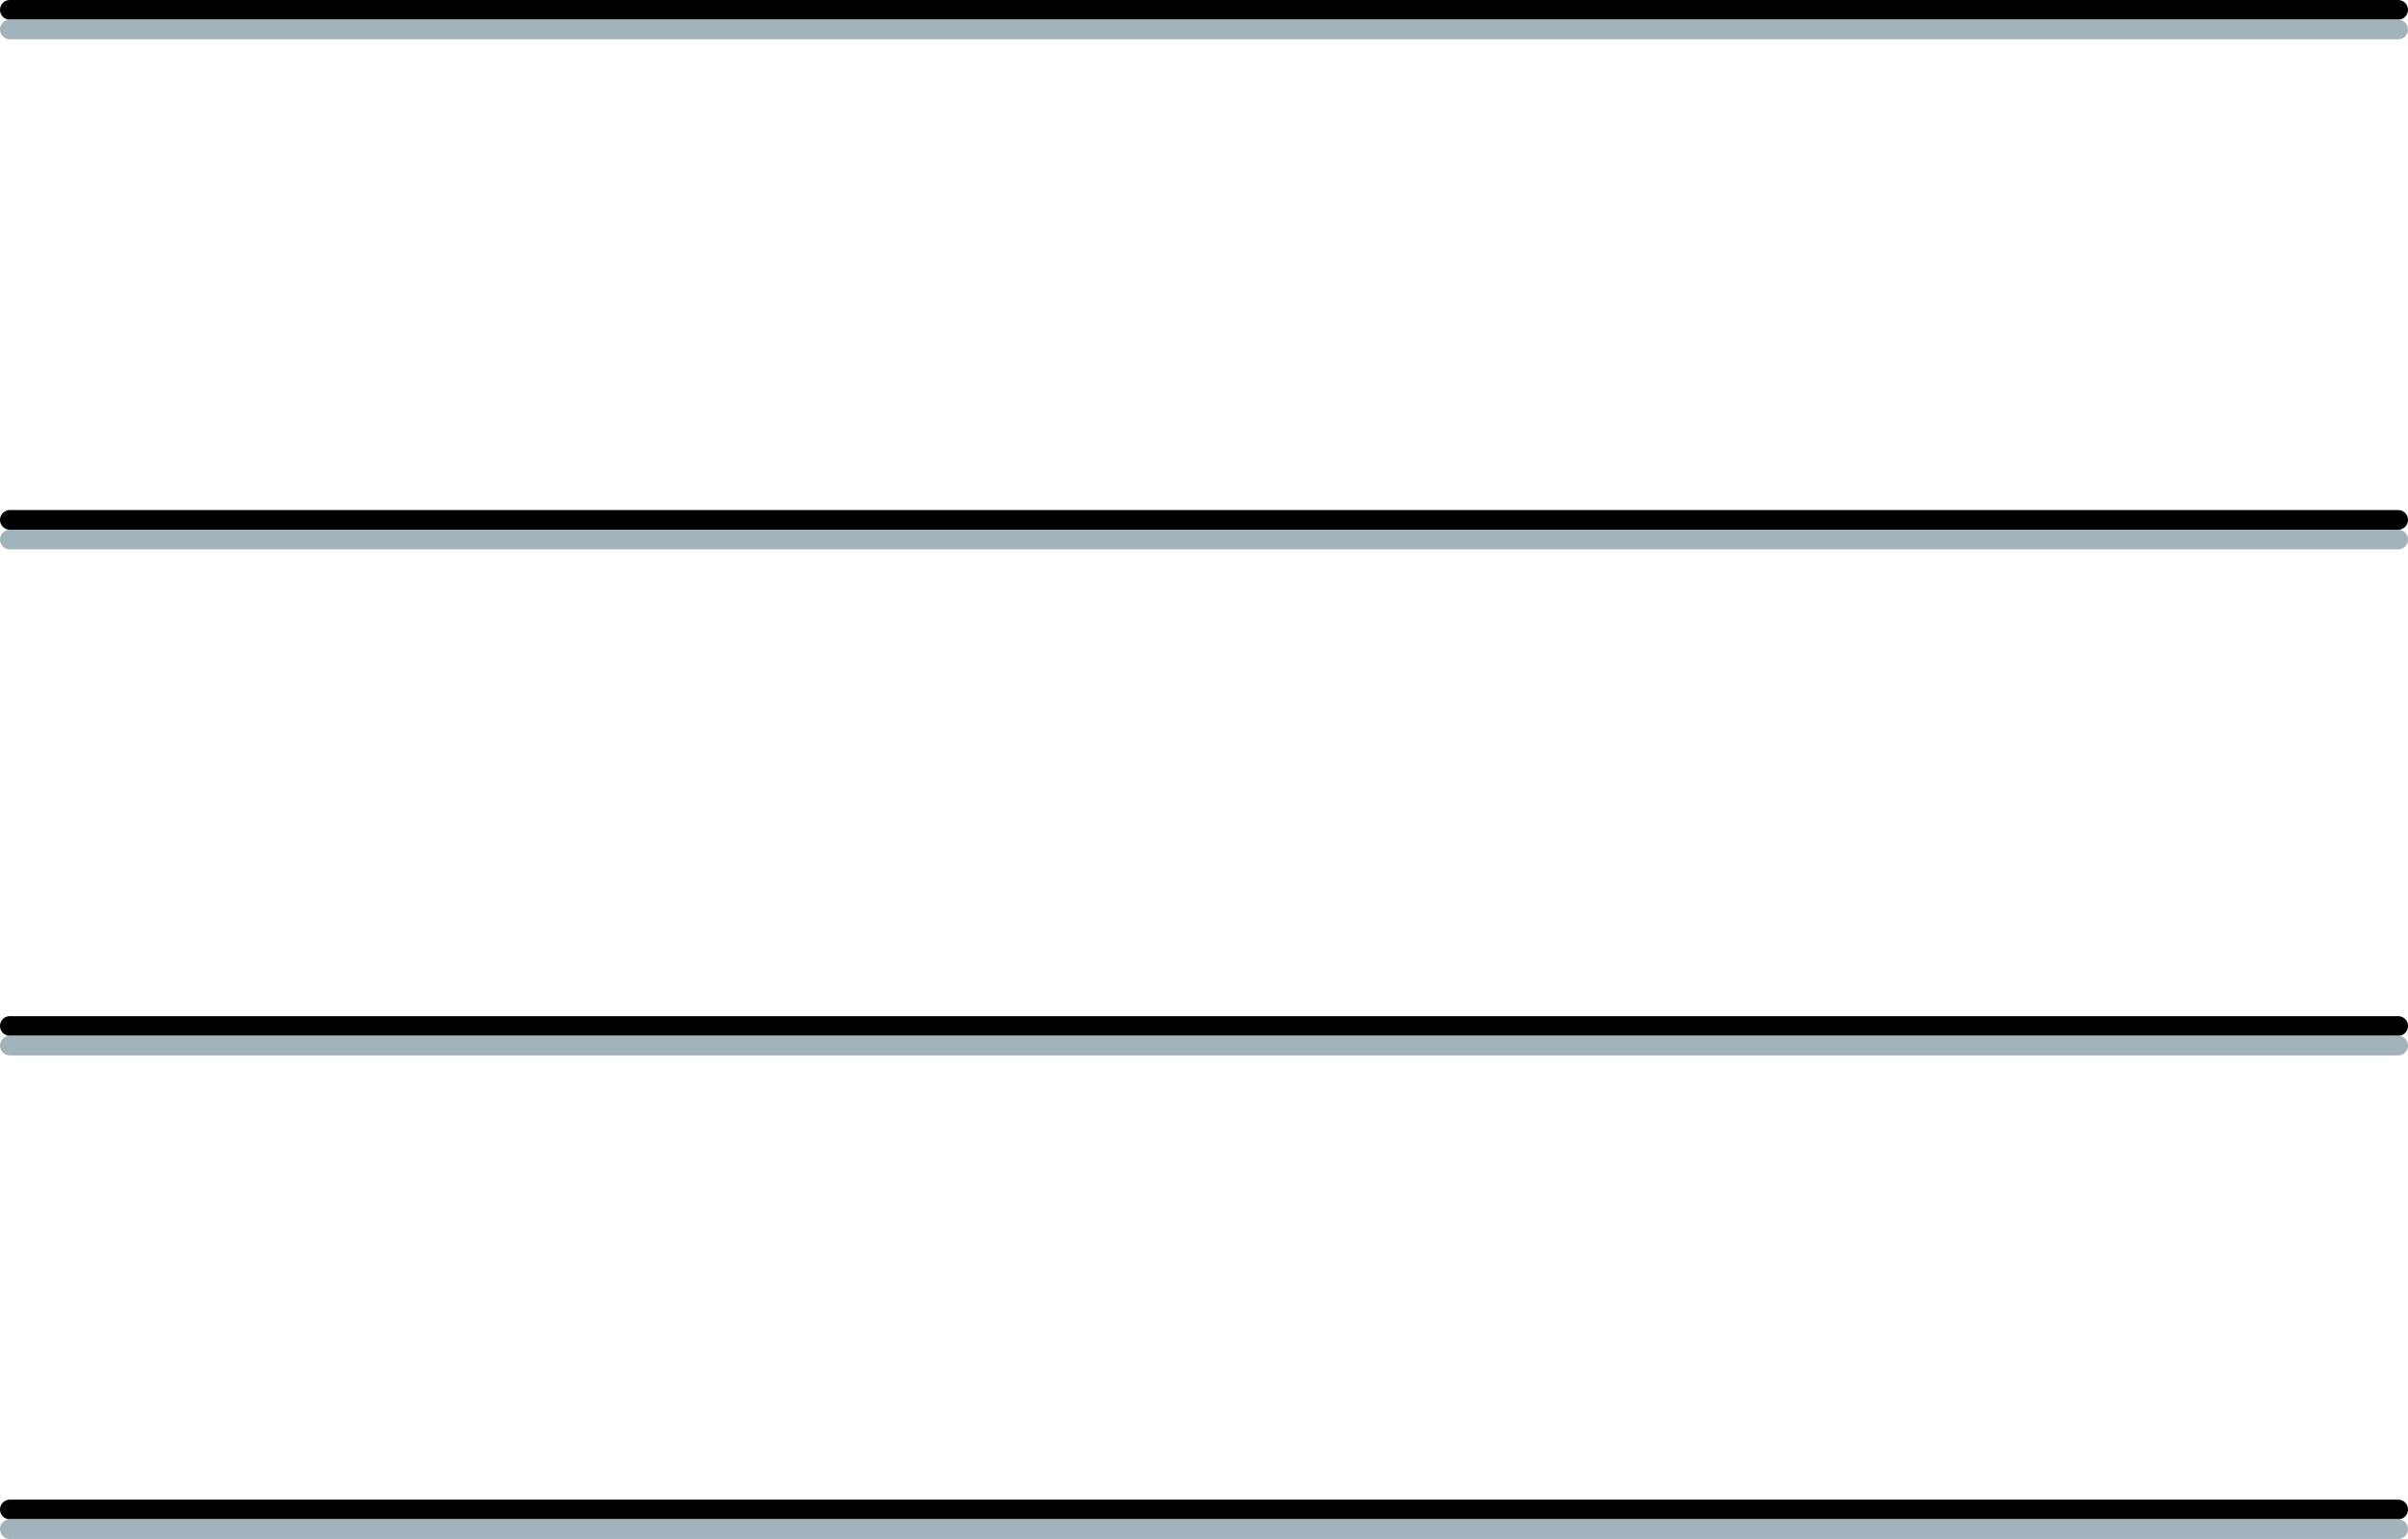
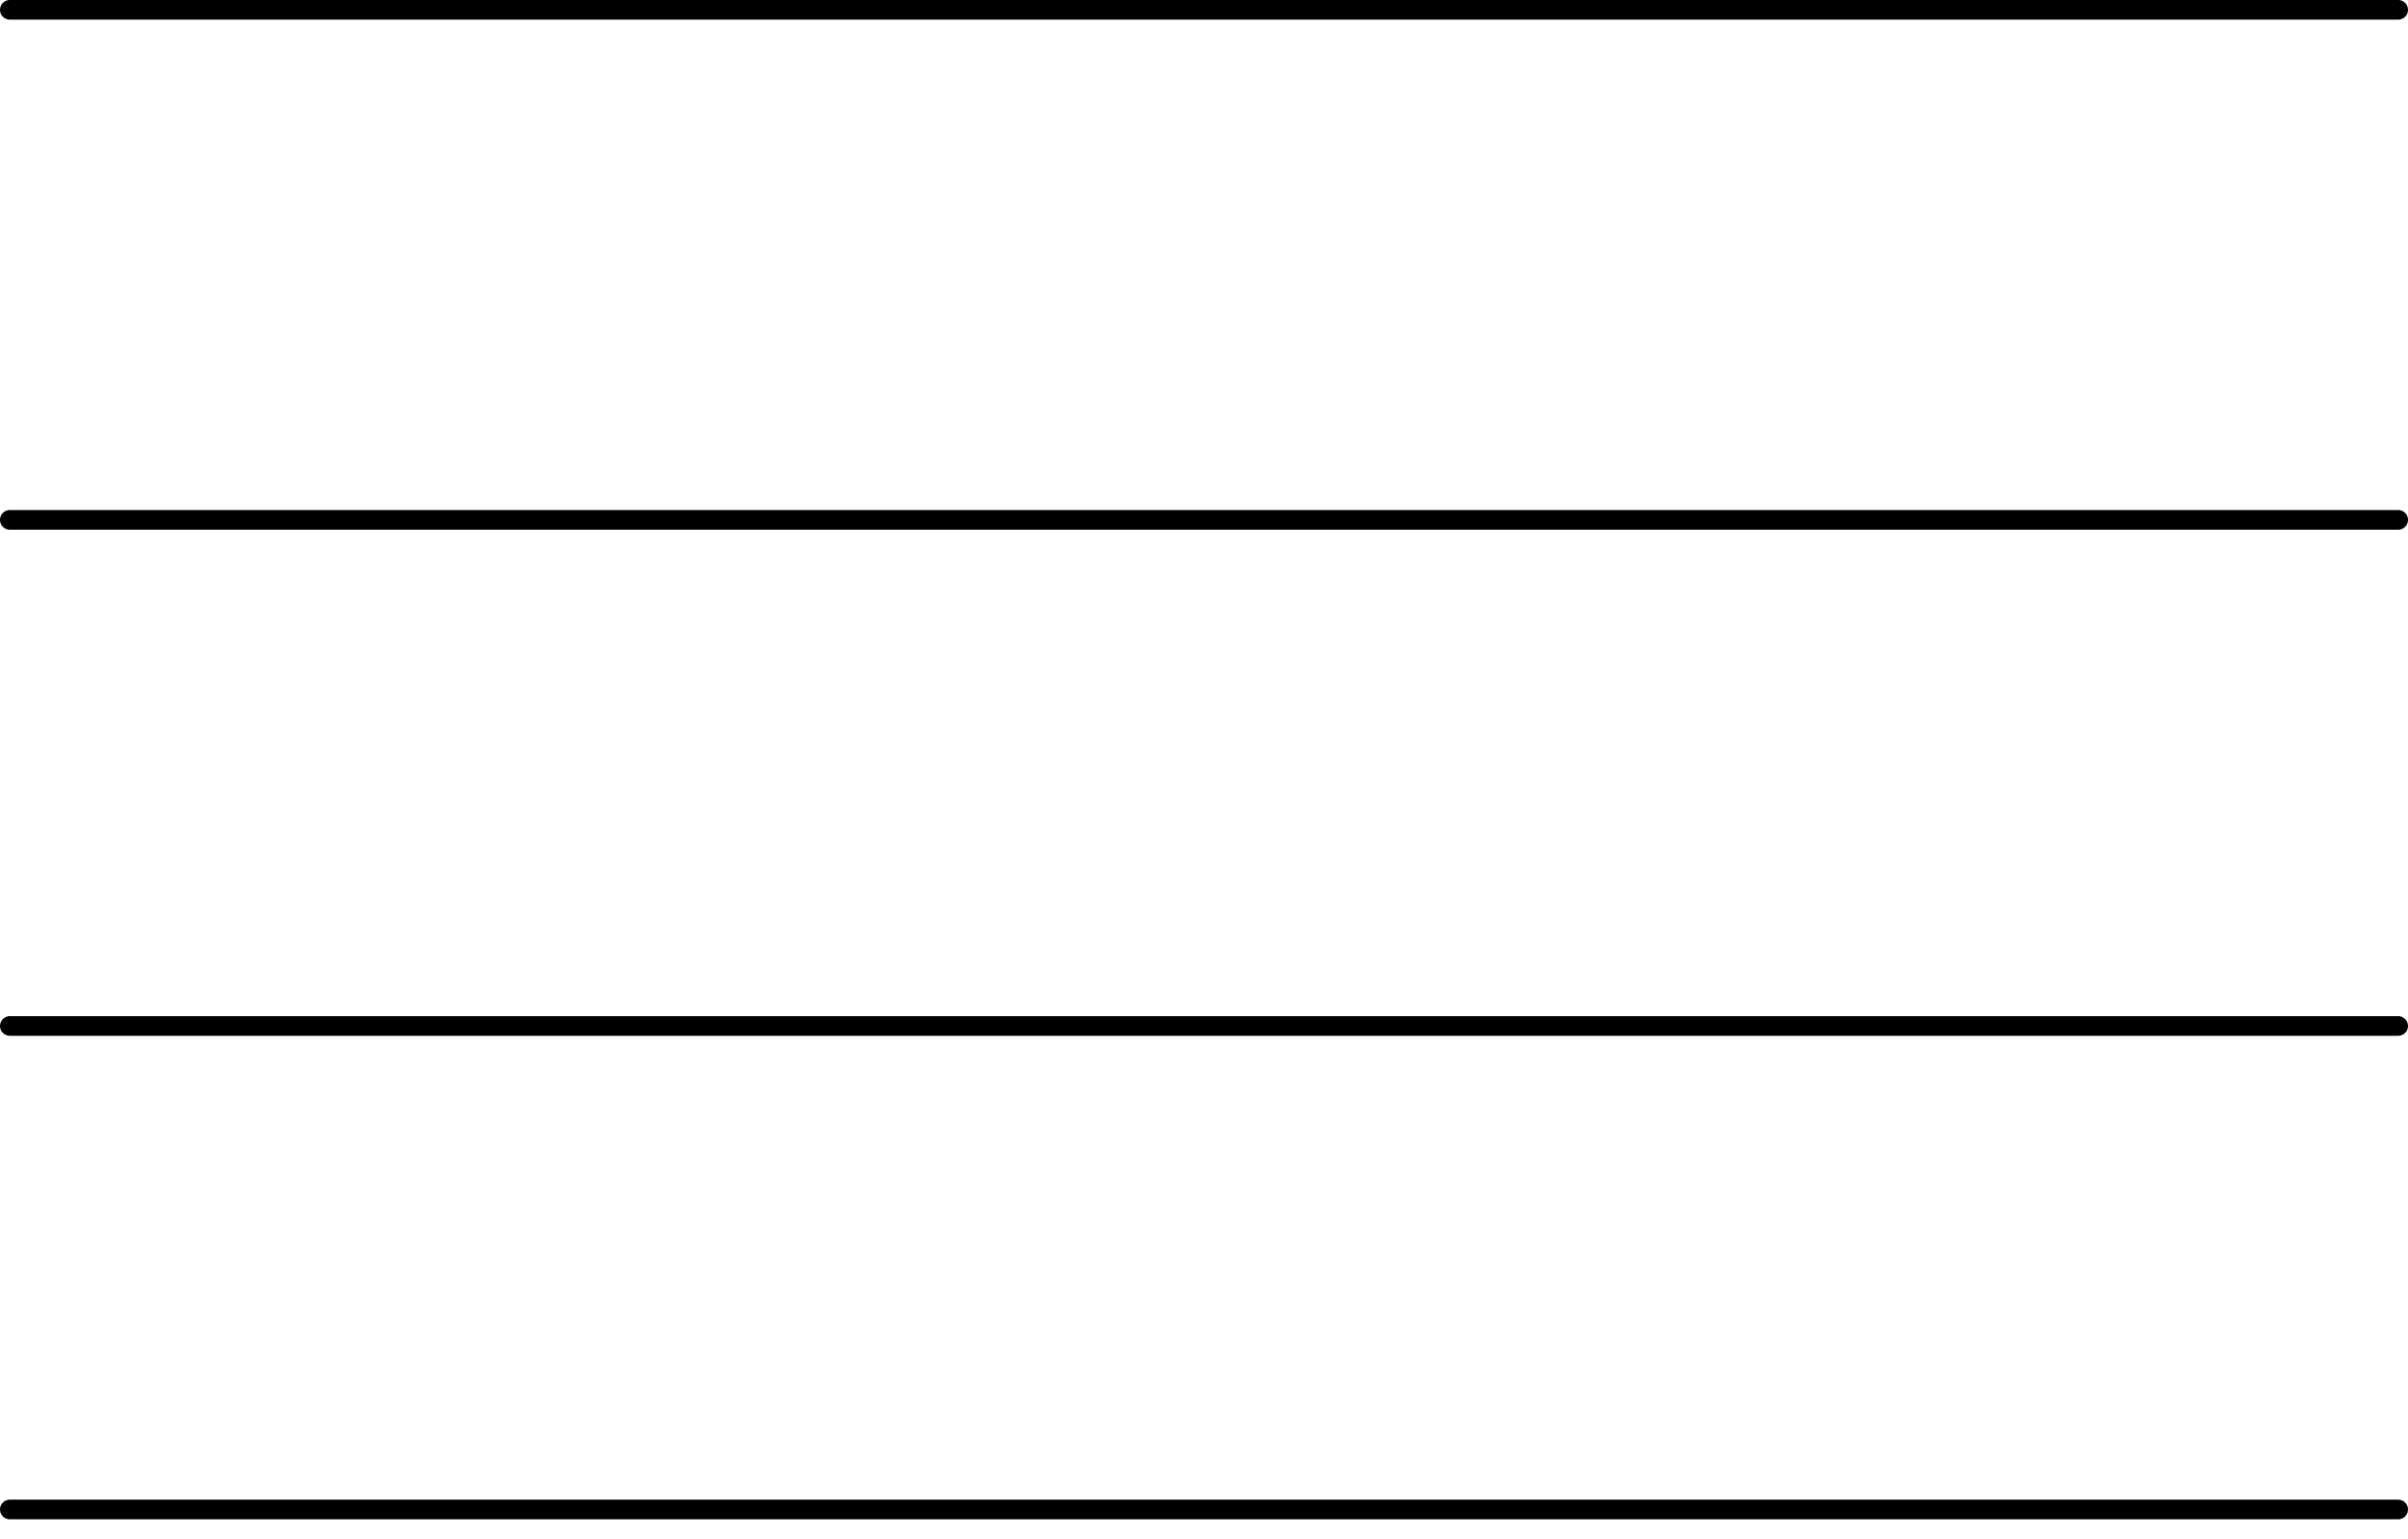
<svg xmlns="http://www.w3.org/2000/svg" height="78.3px" width="122.5px">
  <g transform="matrix(1.0, 0.0, 0.0, 1.0, 59.7, 26.85)">
    <path d="M-59.2 -26.35 L62.3 -26.35 M-59.2 -0.4 L62.3 -0.4 M-59.2 25.35 L62.3 25.35 M-59.2 49.95 L62.3 49.95" fill="none" stroke="#000000" stroke-linecap="round" stroke-linejoin="round" stroke-width="1.0" />
-     <path d="M-59.2 26.35 L62.3 26.35 M-59.2 0.6 L62.3 0.6 M-59.2 50.95 L62.3 50.95" fill="none" stroke="#a2b3bb" stroke-linecap="round" stroke-linejoin="round" stroke-width="1.0" />
-     <path d="M-59.2 -25.35 L62.3 -25.35" fill="none" stroke="#a2b3bb" stroke-linecap="round" stroke-linejoin="round" stroke-width="1.0" />
  </g>
</svg>